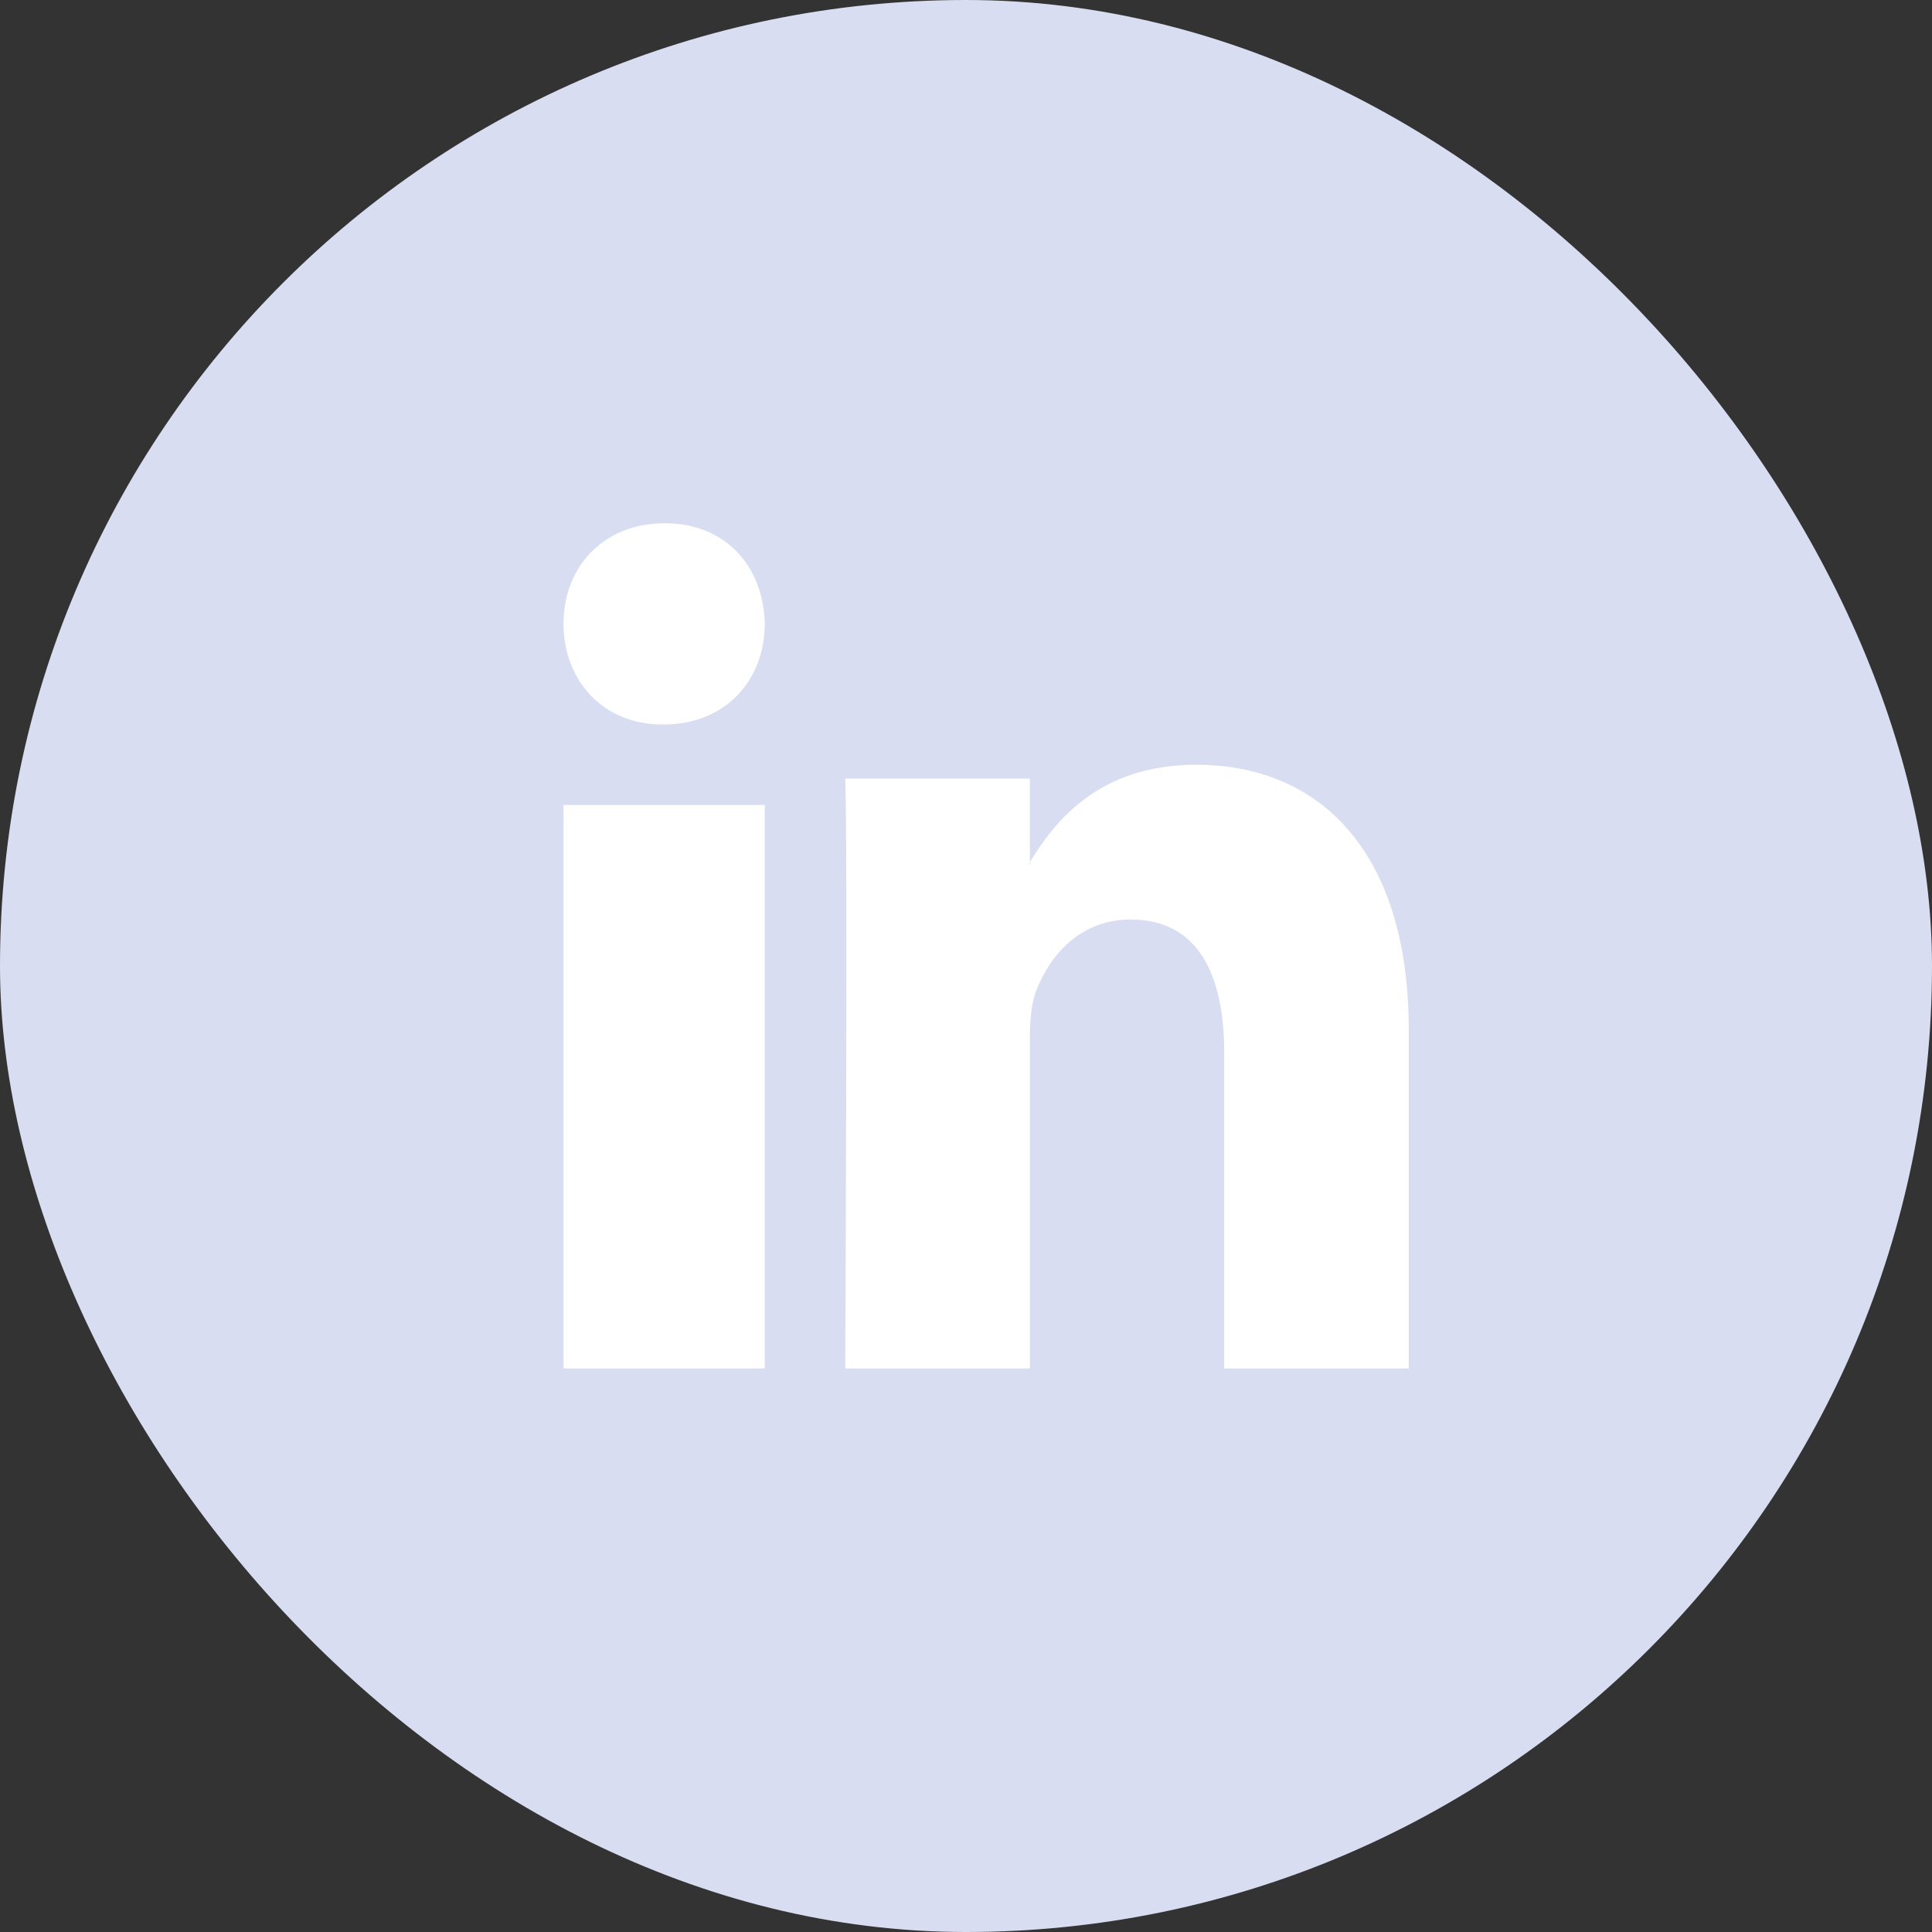
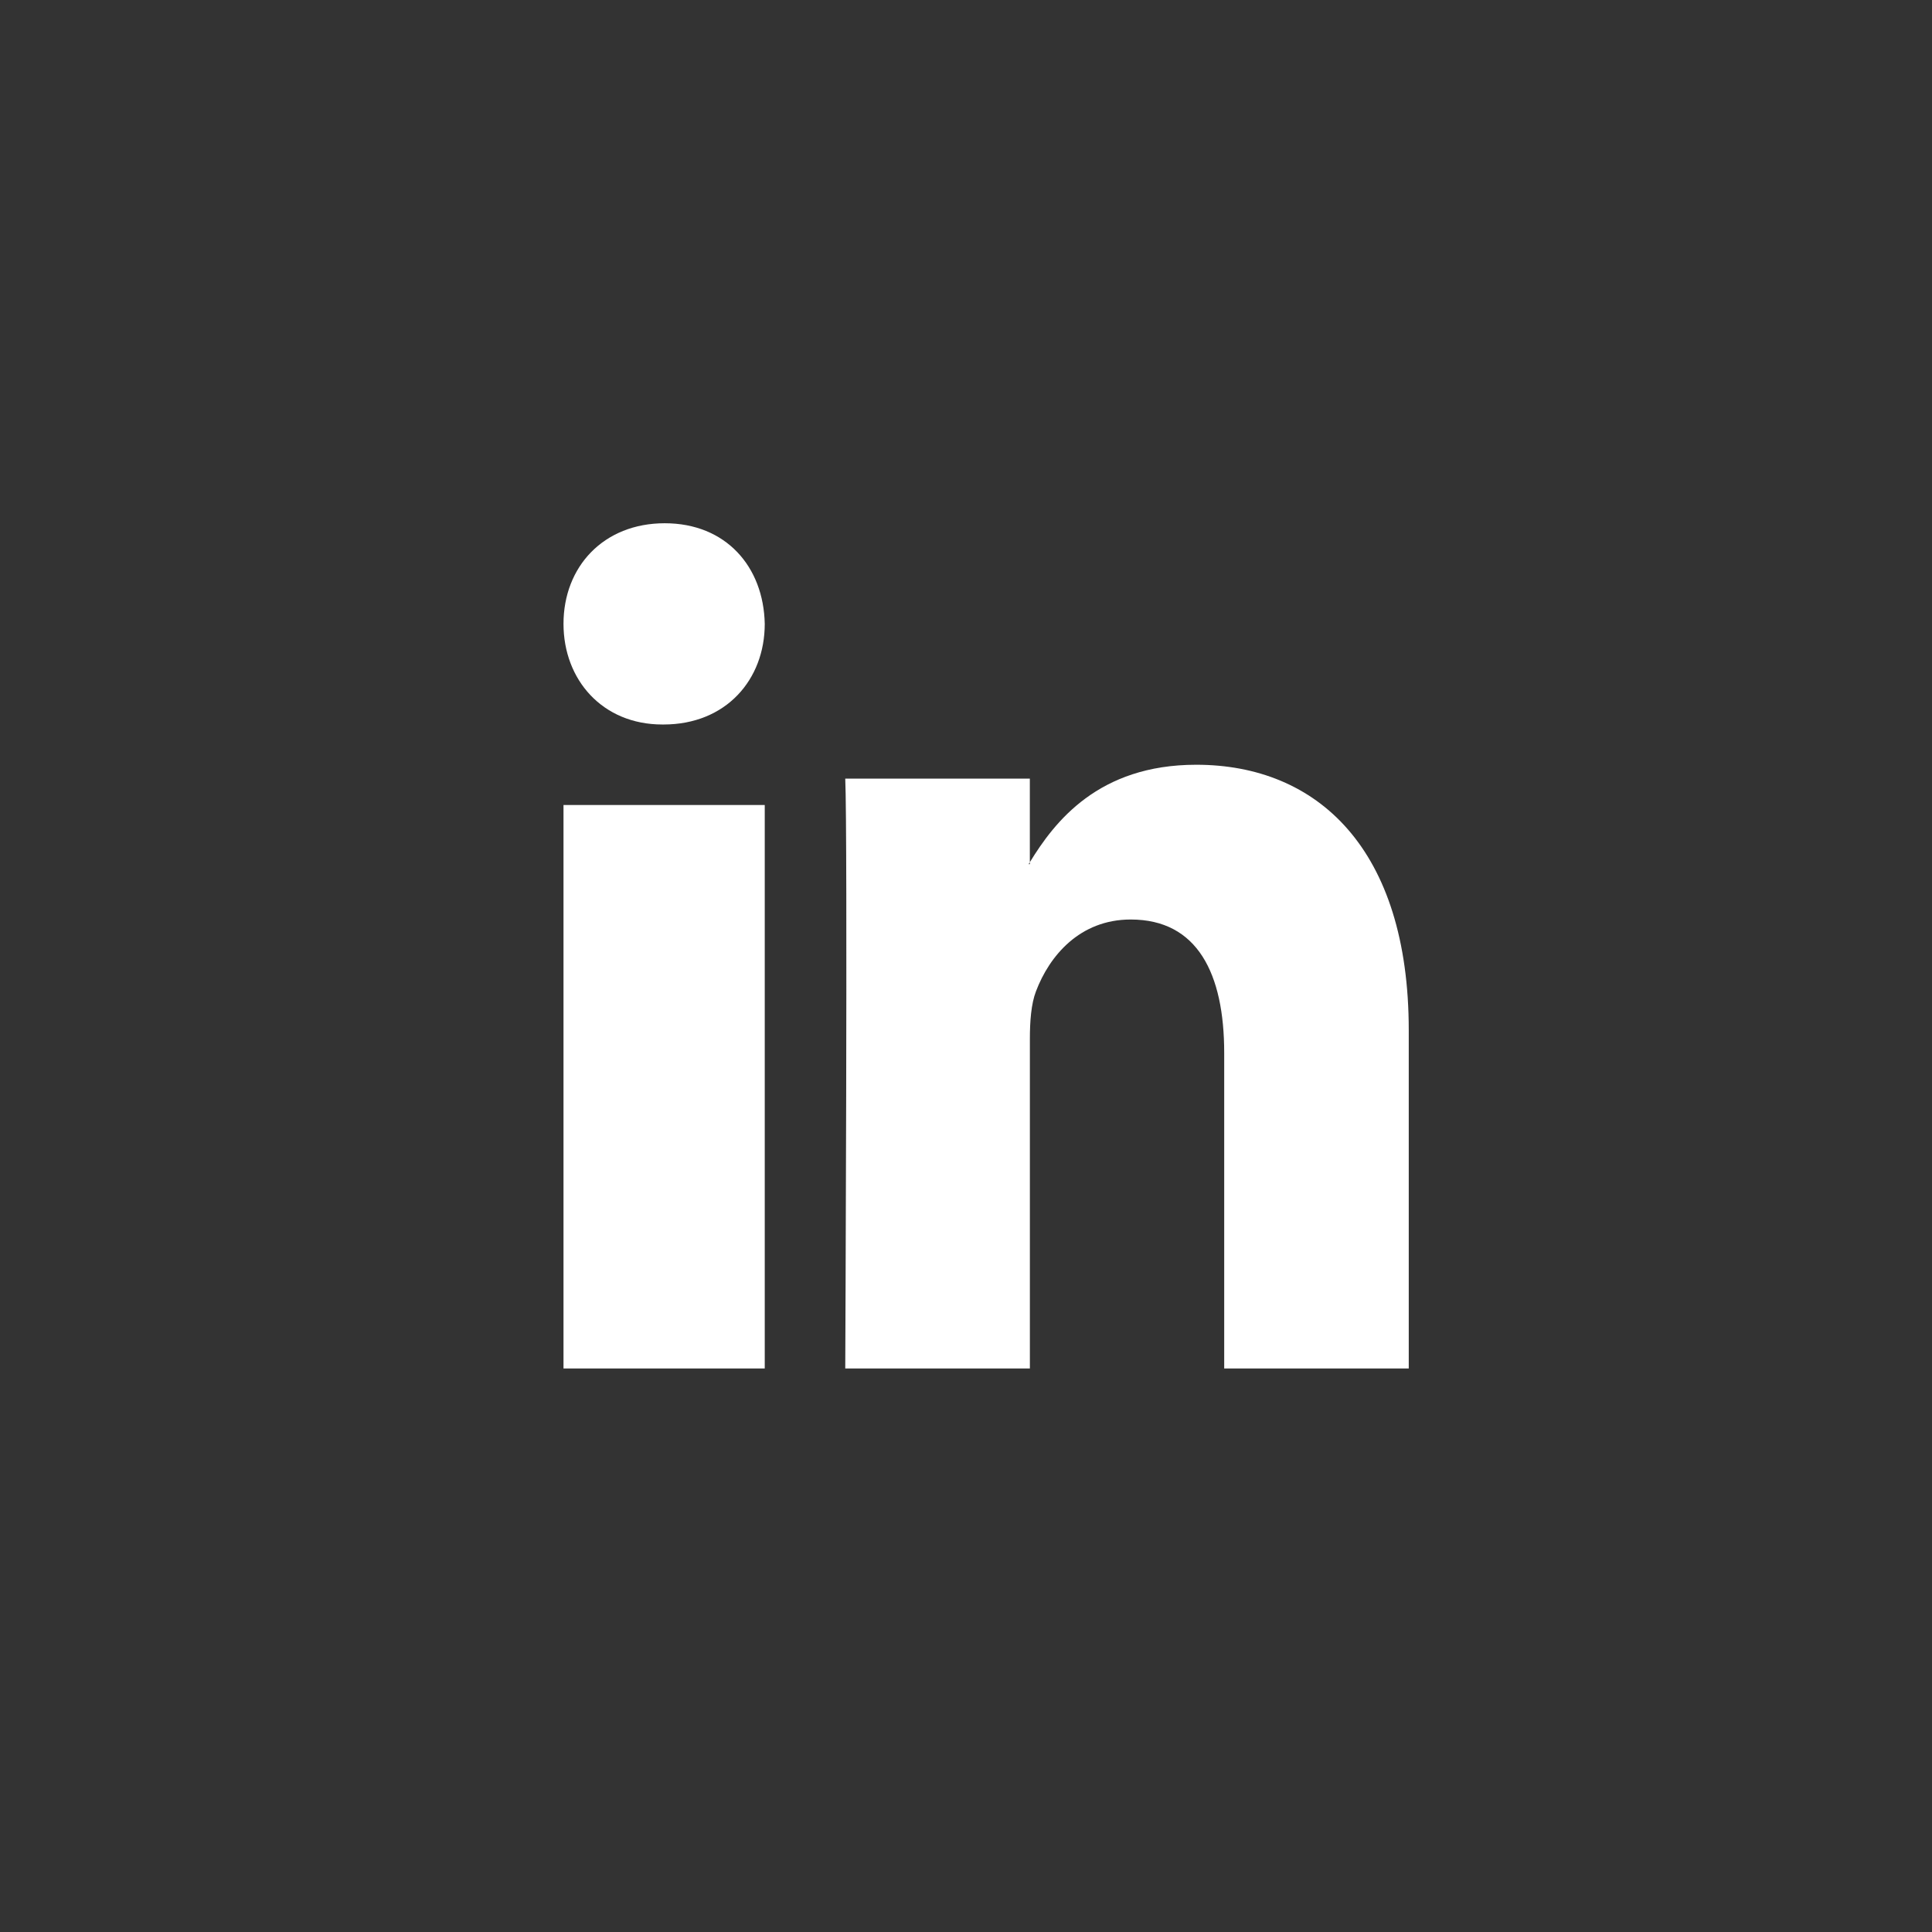
<svg xmlns="http://www.w3.org/2000/svg" width="48" height="48" viewBox="0 0 48 48" fill="none">
  <rect x="0" y="0" width="48" height="48" fill="#333333" stroke="none" />
  <g id="Frame 40118">
-     <rect width="48" height="48" rx="24" fill="#D9DDF2" />
    <path id="LinkedIn" fill-rule="evenodd" clip-rule="evenodd" d="M16.515 13C14.995 13 14 14.079 14 15.499C14 16.888 14.966 18 16.456 18H16.486C18.036 18 19 16.888 19 15.499C18.971 14.079 18.036 13 16.515 13ZM35 25.596V34H30.415V26.159C30.415 24.189 29.751 22.845 28.092 22.845C26.825 22.845 26.071 23.751 25.739 24.628C25.618 24.941 25.587 25.377 25.587 25.815V34H21C21 34 21.062 20.72 21 19.344H25.586V21.422C25.582 21.429 25.577 21.437 25.572 21.444C25.567 21.453 25.561 21.461 25.556 21.469H25.586V21.422C26.196 20.424 27.284 19 29.72 19C32.738 19 35 21.095 35 25.596ZM19 34H14V20H19V34Z" fill="white" />
  </g>
</svg>